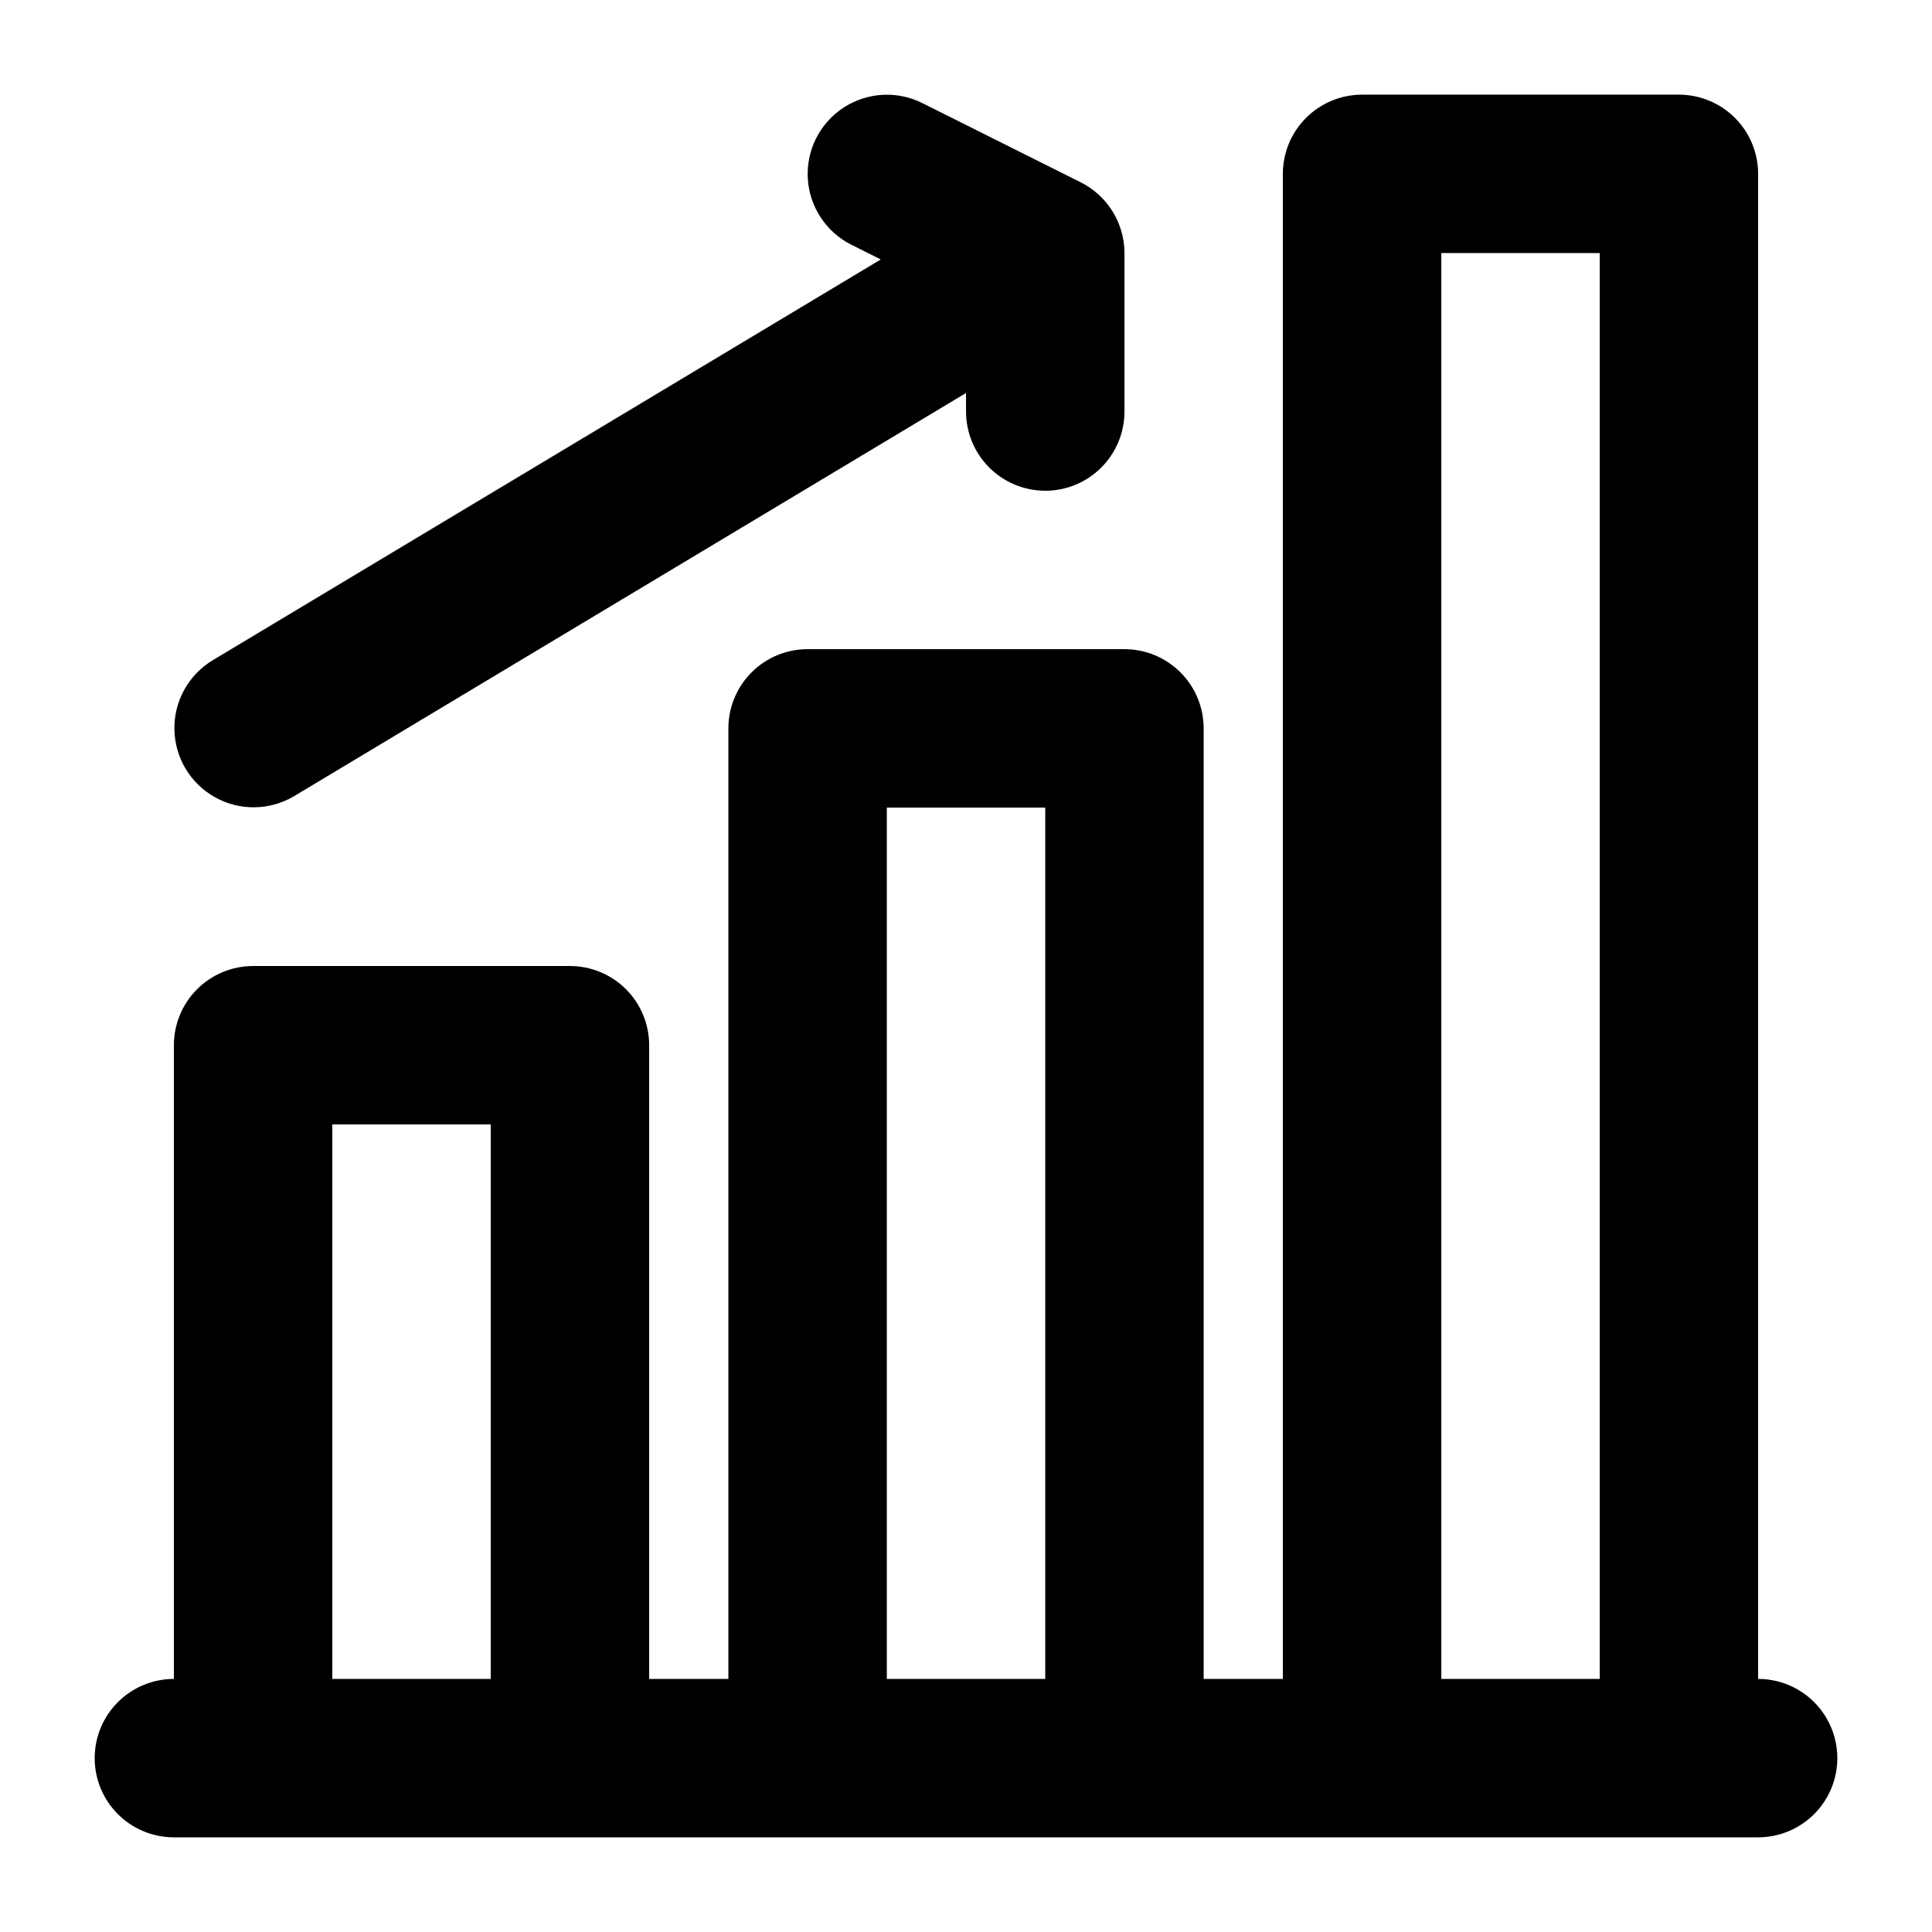
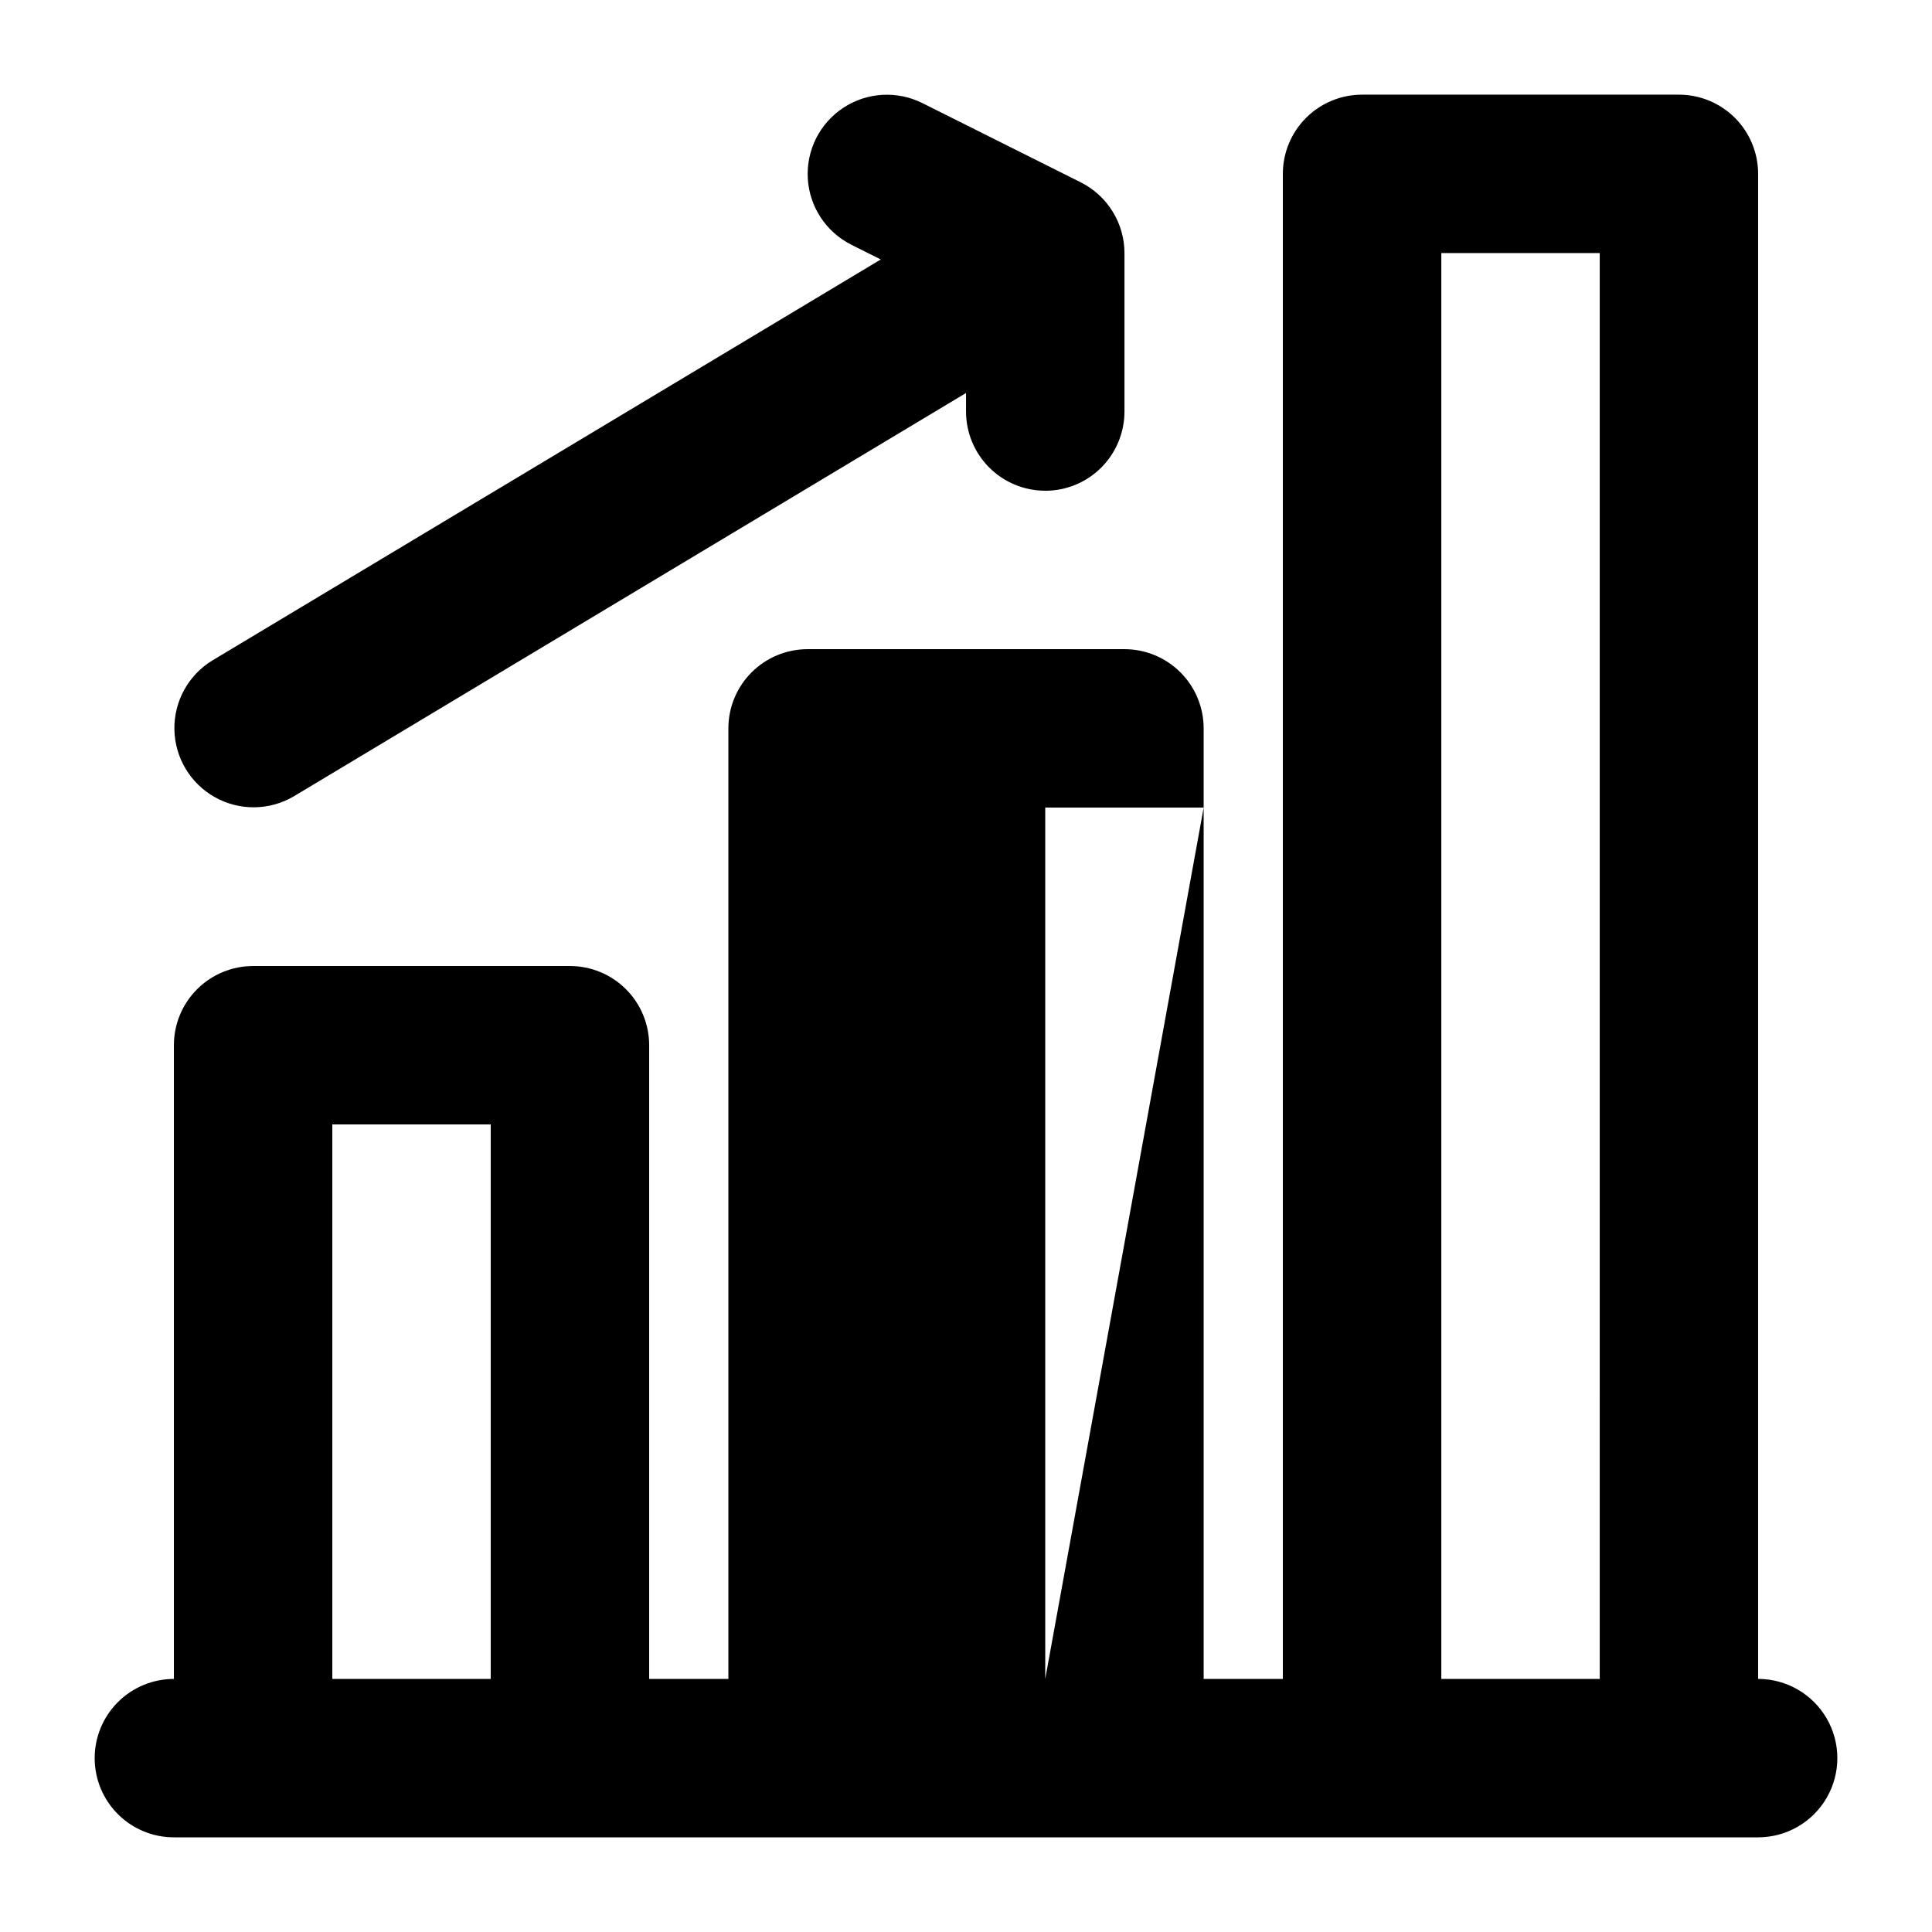
<svg xmlns="http://www.w3.org/2000/svg" fill="#000000" width="800px" height="800px" version="1.1" viewBox="144 144 512 512">
-   <path d="m169.09 609.92c0 5.57 2.211 10.906 6.148 14.844s9.277 6.148 14.844 6.148h419.84c7.5 0 14.43-4 18.18-10.496 3.75-6.492 3.75-14.496 0-20.992-3.75-6.492-10.68-10.496-18.18-10.496v-398.85c0-5.566-2.211-10.906-6.148-14.844s-9.273-6.148-14.844-6.148h-83.969c-5.566 0-10.906 2.211-14.844 6.148-3.934 3.938-6.148 9.277-6.148 14.844v398.85h-20.988v-251.9c0-5.57-2.215-10.906-6.148-14.844-3.938-3.938-9.277-6.148-14.844-6.148h-83.969c-5.57 0-10.906 2.211-14.844 6.148s-6.148 9.273-6.148 14.844v251.9h-20.992v-167.93c0-5.57-2.211-10.91-6.148-14.844-3.938-3.938-9.277-6.148-14.844-6.148h-83.969c-5.566 0-10.906 2.211-14.844 6.148-3.938 3.934-6.148 9.273-6.148 14.844v167.94-0.004c-5.566 0-10.906 2.215-14.844 6.148-3.938 3.938-6.148 9.277-6.148 14.844zm104.96-20.992h-41.984v-146.94h41.984zm146.95 0h-41.984v-230.91h41.984zm146.95 0h-41.988v-377.86h41.984zm-146.95-314.88c-5.57 0-10.91-2.211-14.844-6.148-3.938-3.938-6.148-9.277-6.148-14.844v-4.91l-178.13 106.88c-6.426 3.797-14.383 3.894-20.902 0.254-6.516-3.637-10.613-10.461-10.758-17.922-0.145-7.465 3.684-14.441 10.055-18.328l177.14-106.27-7.766-3.887c-6.711-3.356-11.117-10.031-11.57-17.52-0.449-7.488 3.133-14.645 9.391-18.777 6.258-4.133 14.246-4.613 20.957-1.258l41.965 20.992c3.484 1.742 6.418 4.422 8.465 7.738 2.051 3.312 3.137 7.133 3.141 11.031v41.984c0 5.566-2.215 10.906-6.148 14.844-3.938 3.938-9.277 6.148-14.844 6.148z" />
+   <path d="m169.09 609.92c0 5.57 2.211 10.906 6.148 14.844s9.277 6.148 14.844 6.148h419.84c7.5 0 14.43-4 18.18-10.496 3.75-6.492 3.75-14.496 0-20.992-3.75-6.492-10.68-10.496-18.18-10.496v-398.85c0-5.566-2.211-10.906-6.148-14.844s-9.273-6.148-14.844-6.148h-83.969c-5.566 0-10.906 2.211-14.844 6.148-3.934 3.938-6.148 9.277-6.148 14.844v398.85h-20.988v-251.9c0-5.57-2.215-10.906-6.148-14.844-3.938-3.938-9.277-6.148-14.844-6.148h-83.969c-5.57 0-10.906 2.211-14.844 6.148s-6.148 9.273-6.148 14.844v251.9h-20.992v-167.93c0-5.57-2.211-10.91-6.148-14.844-3.938-3.938-9.277-6.148-14.844-6.148h-83.969c-5.566 0-10.906 2.211-14.844 6.148-3.938 3.934-6.148 9.273-6.148 14.844v167.94-0.004c-5.566 0-10.906 2.215-14.844 6.148-3.938 3.938-6.148 9.277-6.148 14.844zm104.96-20.992h-41.984v-146.94h41.984zm146.95 0v-230.91h41.984zm146.95 0h-41.988v-377.86h41.984zm-146.95-314.88c-5.57 0-10.91-2.211-14.844-6.148-3.938-3.938-6.148-9.277-6.148-14.844v-4.91l-178.13 106.88c-6.426 3.797-14.383 3.894-20.902 0.254-6.516-3.637-10.613-10.461-10.758-17.922-0.145-7.465 3.684-14.441 10.055-18.328l177.14-106.27-7.766-3.887c-6.711-3.356-11.117-10.031-11.57-17.52-0.449-7.488 3.133-14.645 9.391-18.777 6.258-4.133 14.246-4.613 20.957-1.258l41.965 20.992c3.484 1.742 6.418 4.422 8.465 7.738 2.051 3.312 3.137 7.133 3.141 11.031v41.984c0 5.566-2.215 10.906-6.148 14.844-3.938 3.938-9.277 6.148-14.844 6.148z" />
</svg>